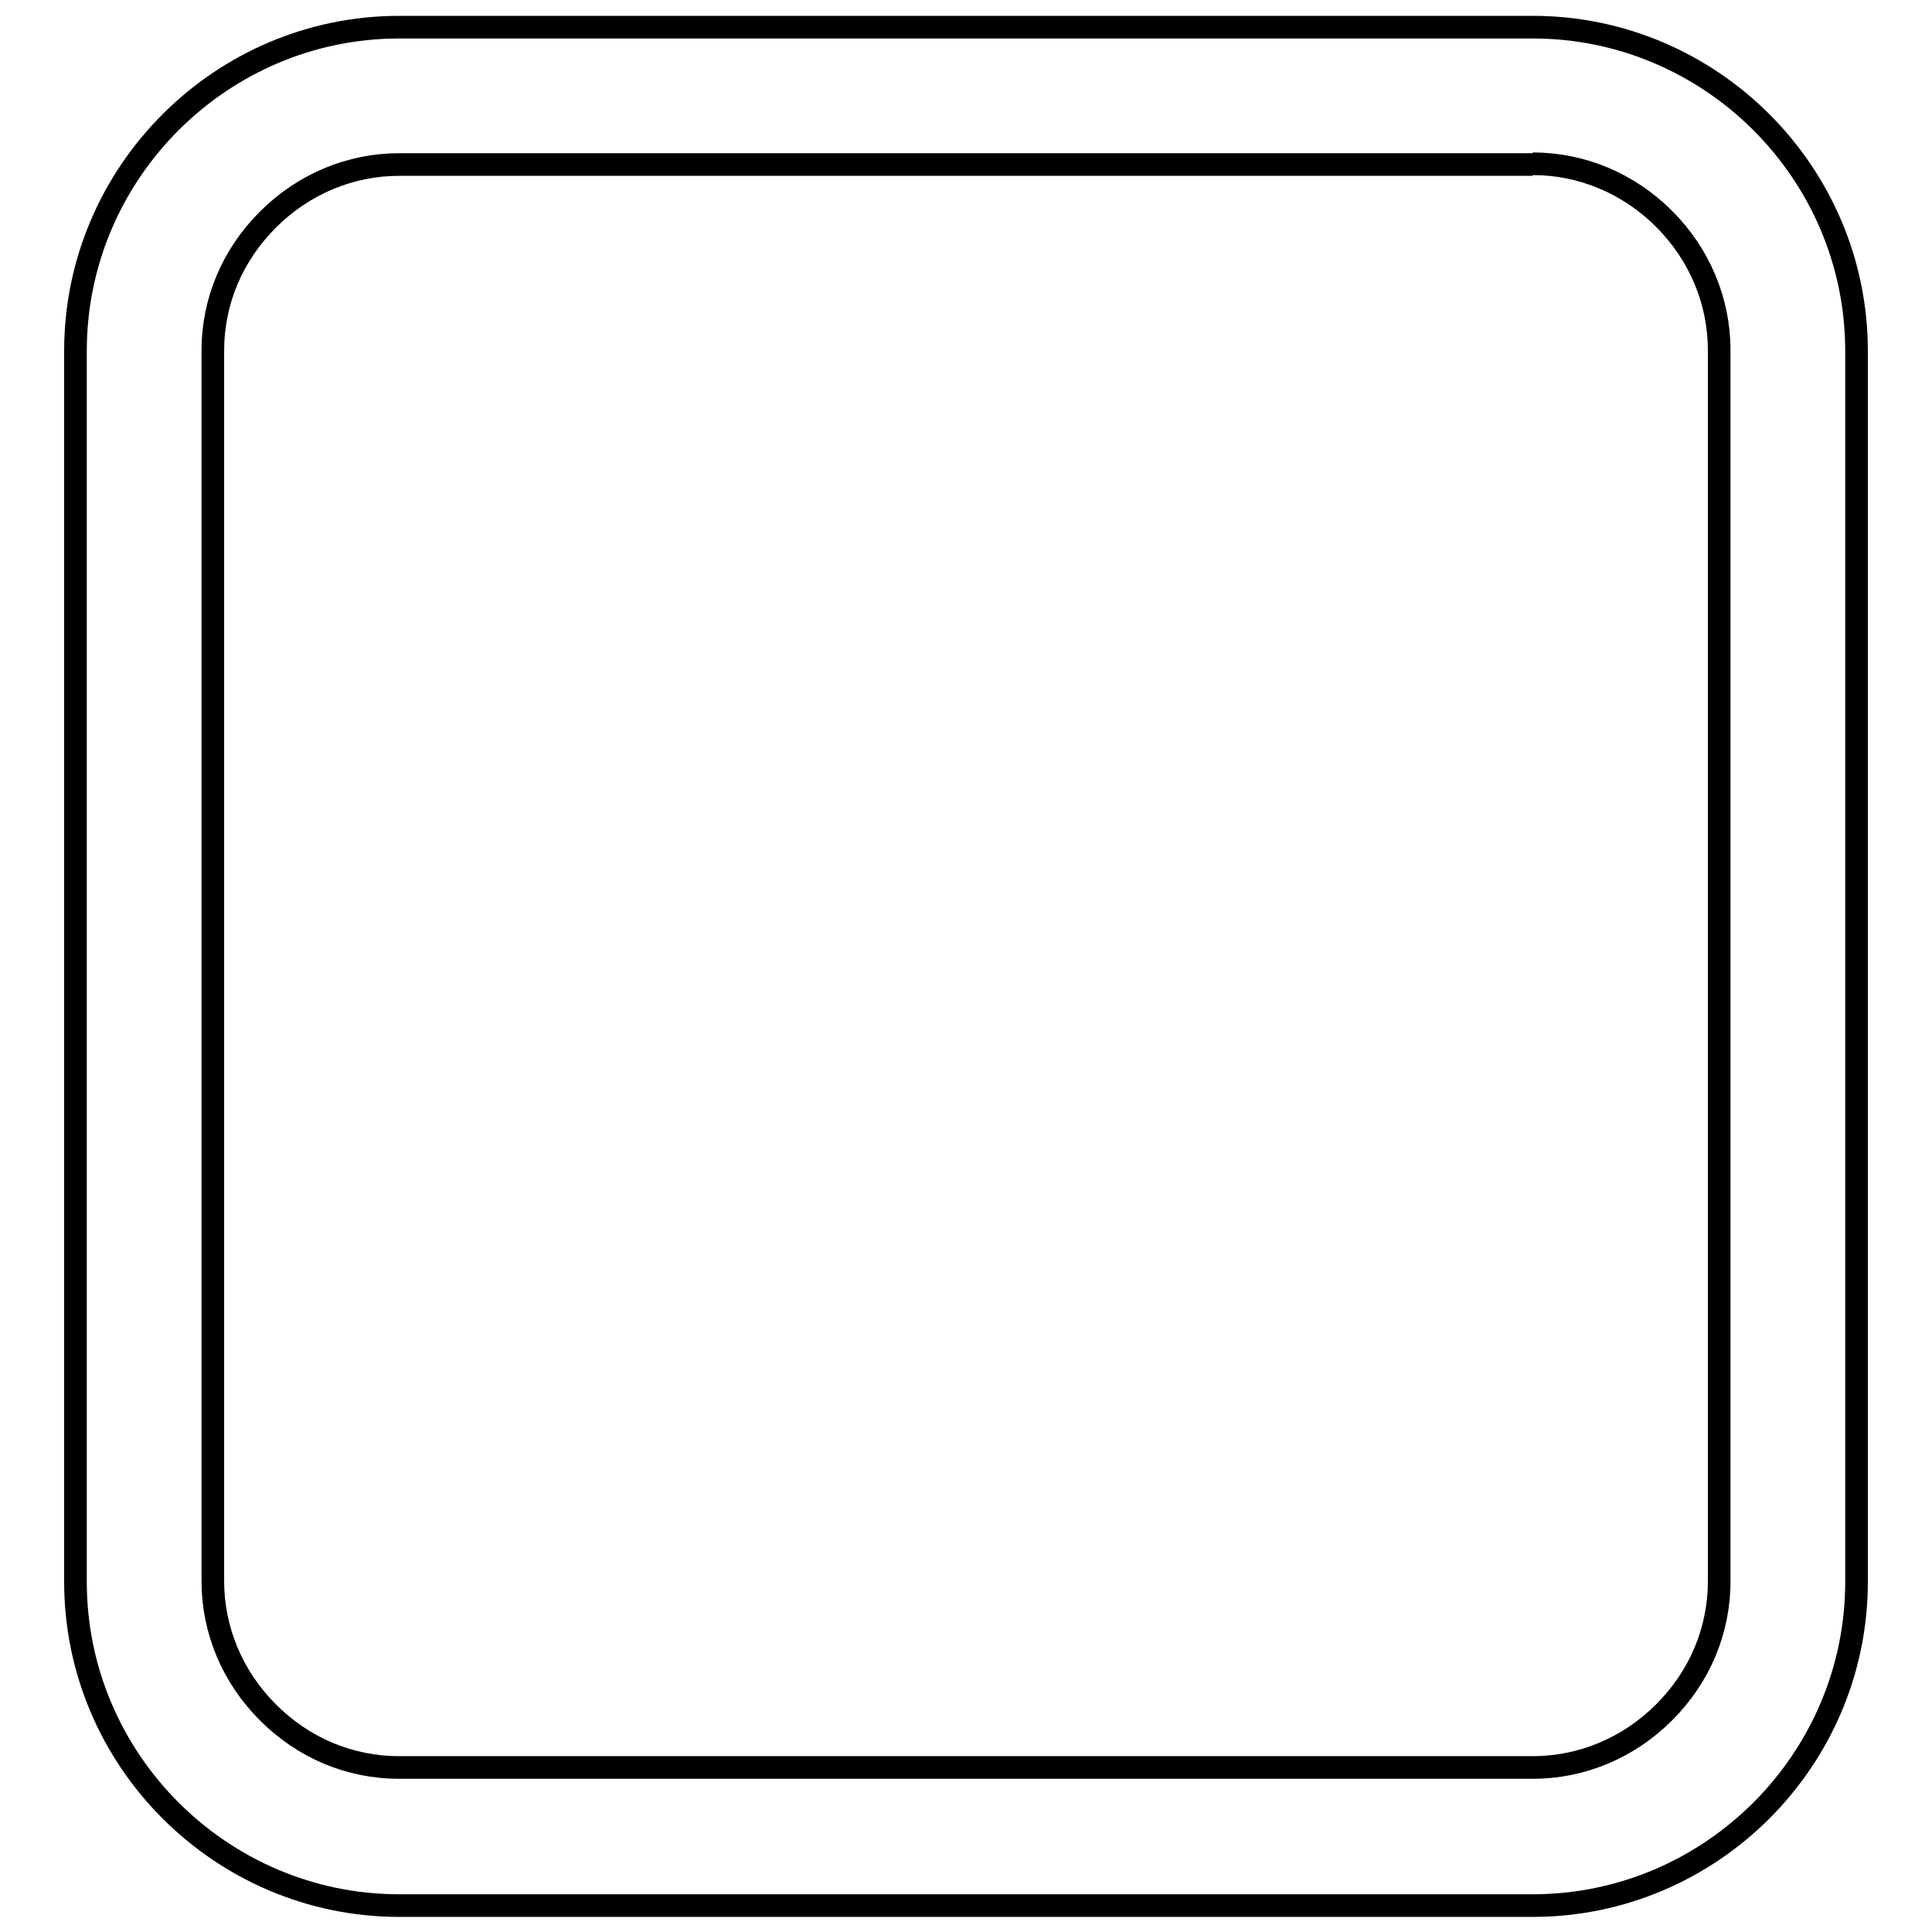
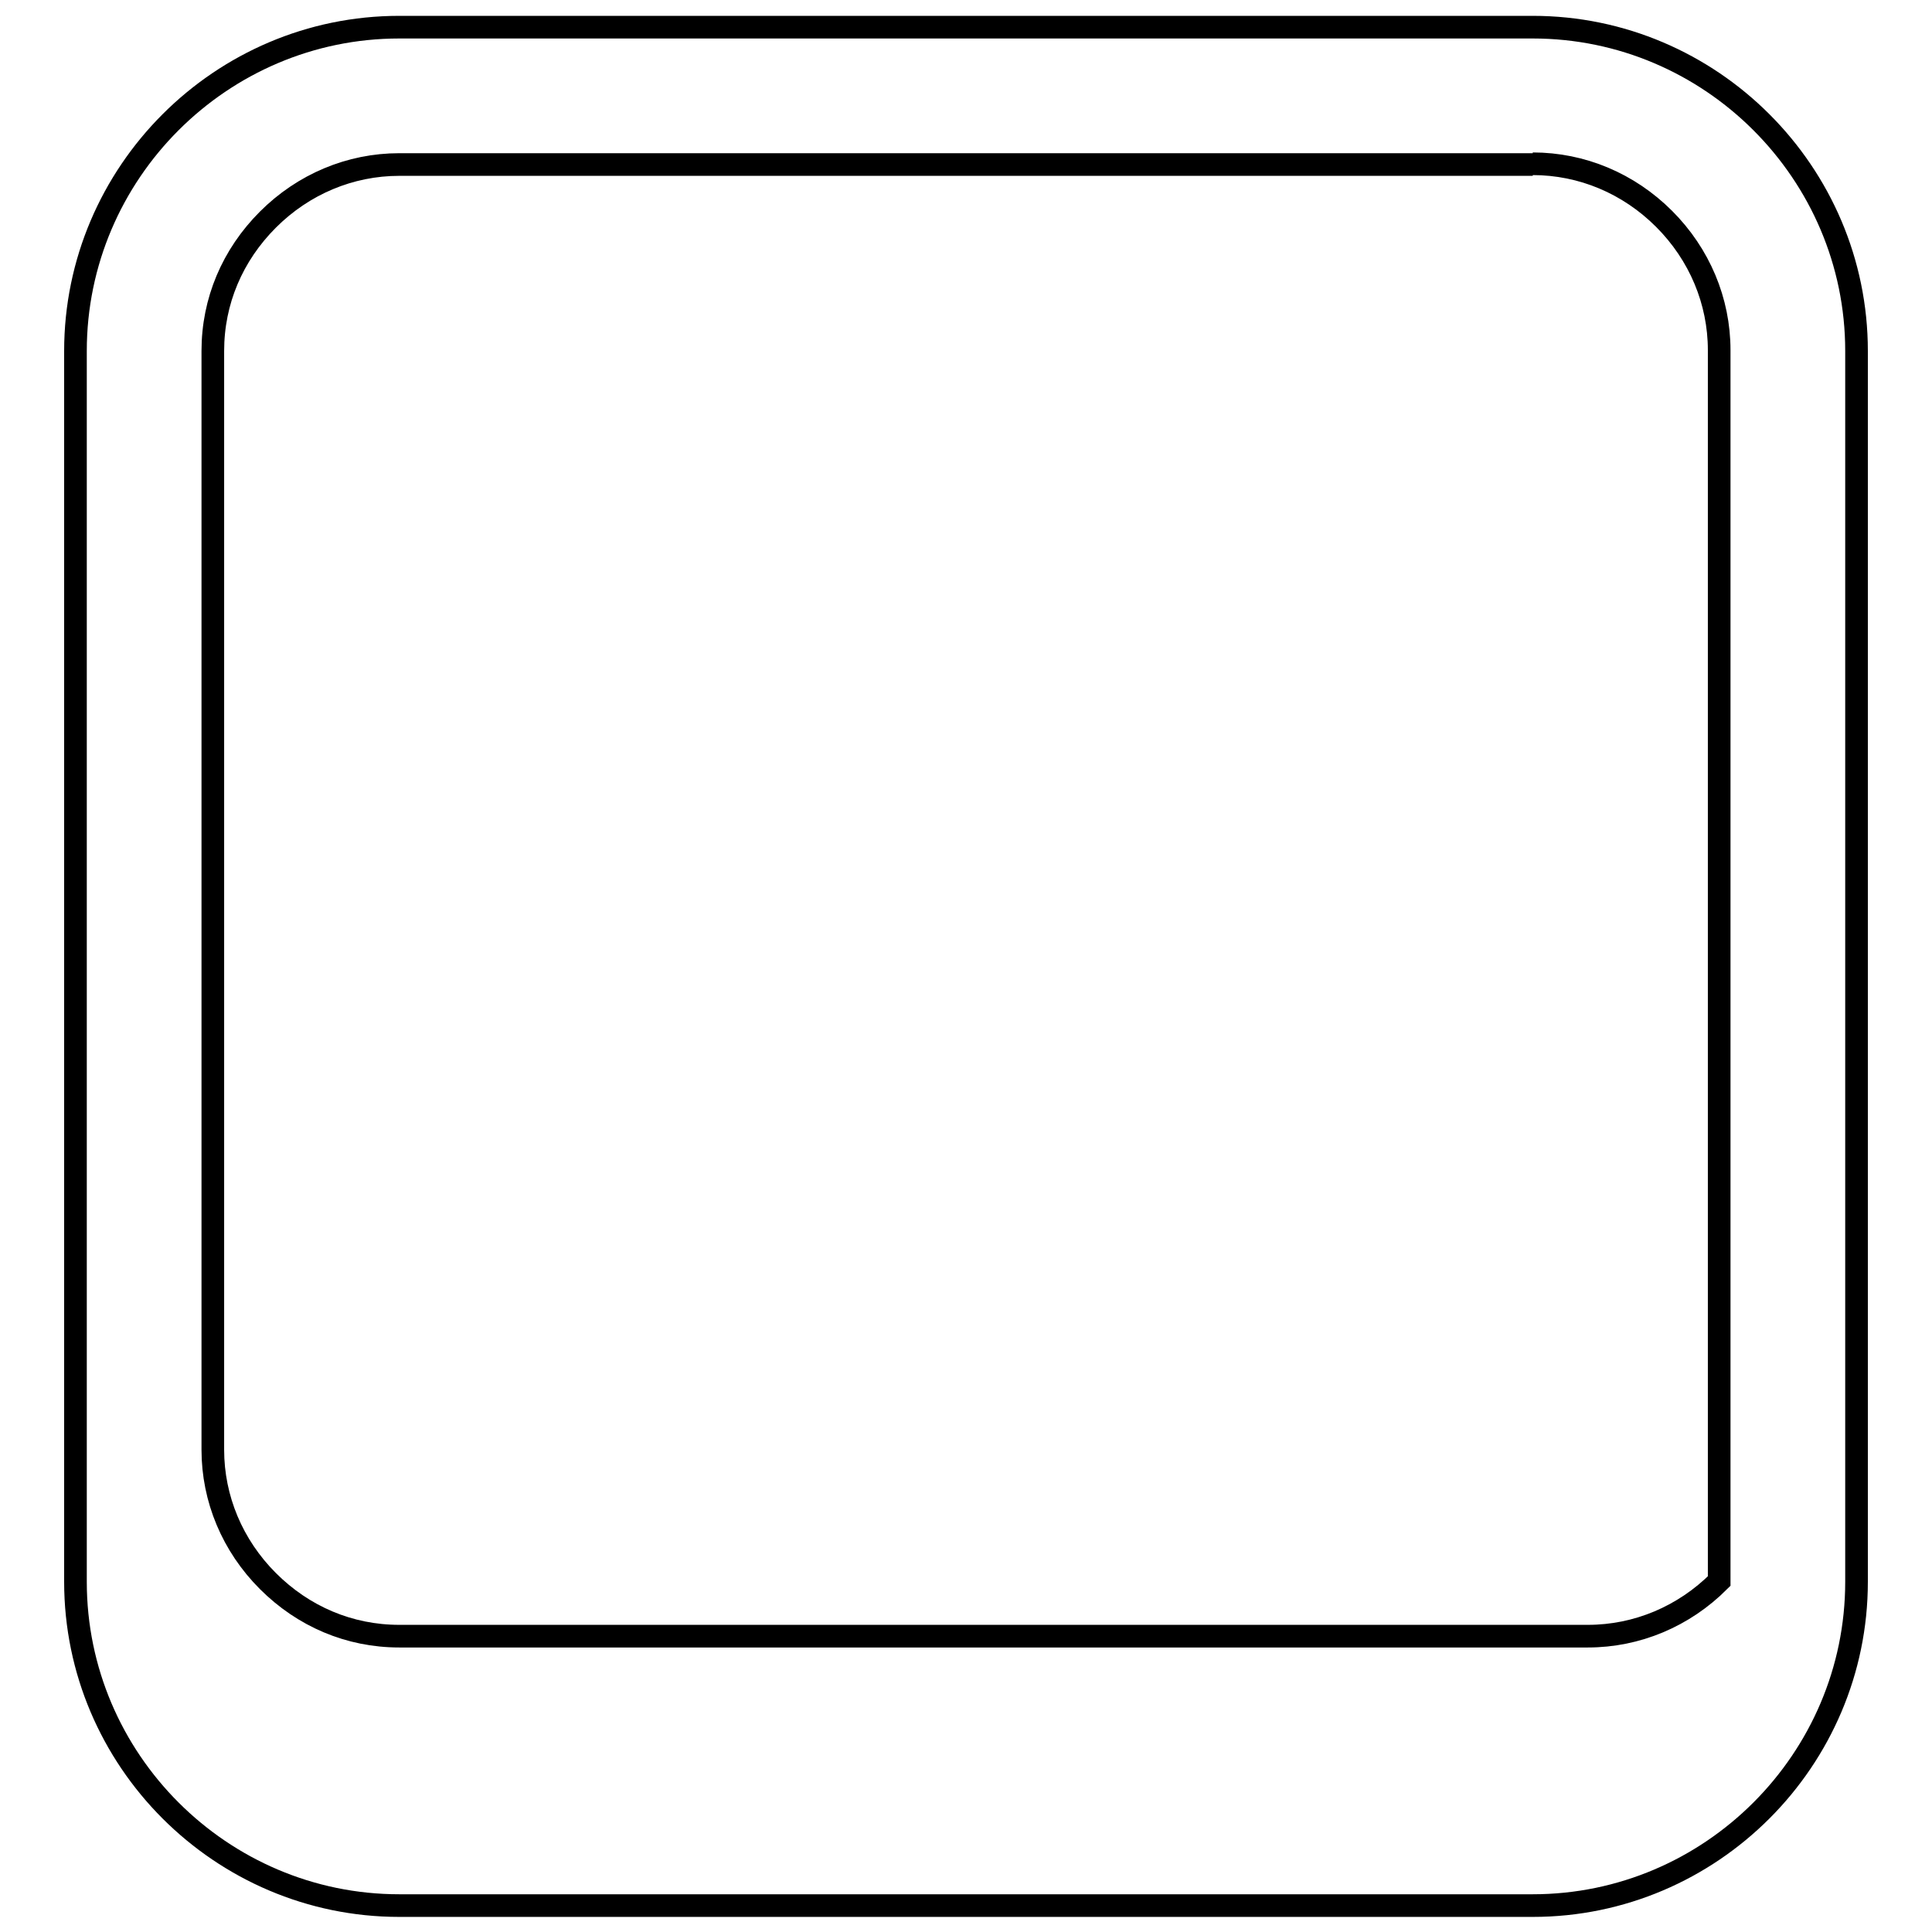
<svg xmlns="http://www.w3.org/2000/svg" version="1.1" x="0px" y="0px" viewBox="0 0 256 256" enable-background="new 0 0 256 256" xml:space="preserve">
  <g>
    <g>
-       <path stroke-width="3" fill-opacity="0" stroke="#000000" d="M203.1,21.7c6.5,0,12.7,2.6,17.4,7.3c4.7,4.7,7.3,10.9,7.3,17.4v163.1c0,6.6-2.6,12.7-7.3,17.4c-4.7,4.7-10.9,7.3-17.4,7.3H52.9c-6.6,0-12.7-2.6-17.4-7.3c-4.7-4.7-7.3-10.9-7.3-17.4V46.5c0-6.6,2.6-12.7,7.3-17.4c4.7-4.7,10.9-7.3,17.4-7.3H203.1 M203.1,3.6H52.9C29.3,3.6,10,22.9,10,46.5v163.1c0,23.6,19.3,42.9,42.9,42.9h150.2c23.6,0,42.9-19.3,42.9-42.9V46.5C246,22.9,226.7,3.6,203.1,3.6L203.1,3.6z" />
+       <path stroke-width="3" fill-opacity="0" stroke="#000000" d="M203.1,21.7c6.5,0,12.7,2.6,17.4,7.3c4.7,4.7,7.3,10.9,7.3,17.4v163.1c-4.7,4.7-10.9,7.3-17.4,7.3H52.9c-6.6,0-12.7-2.6-17.4-7.3c-4.7-4.7-7.3-10.9-7.3-17.4V46.5c0-6.6,2.6-12.7,7.3-17.4c4.7-4.7,10.9-7.3,17.4-7.3H203.1 M203.1,3.6H52.9C29.3,3.6,10,22.9,10,46.5v163.1c0,23.6,19.3,42.9,42.9,42.9h150.2c23.6,0,42.9-19.3,42.9-42.9V46.5C246,22.9,226.7,3.6,203.1,3.6L203.1,3.6z" />
    </g>
  </g>
</svg>